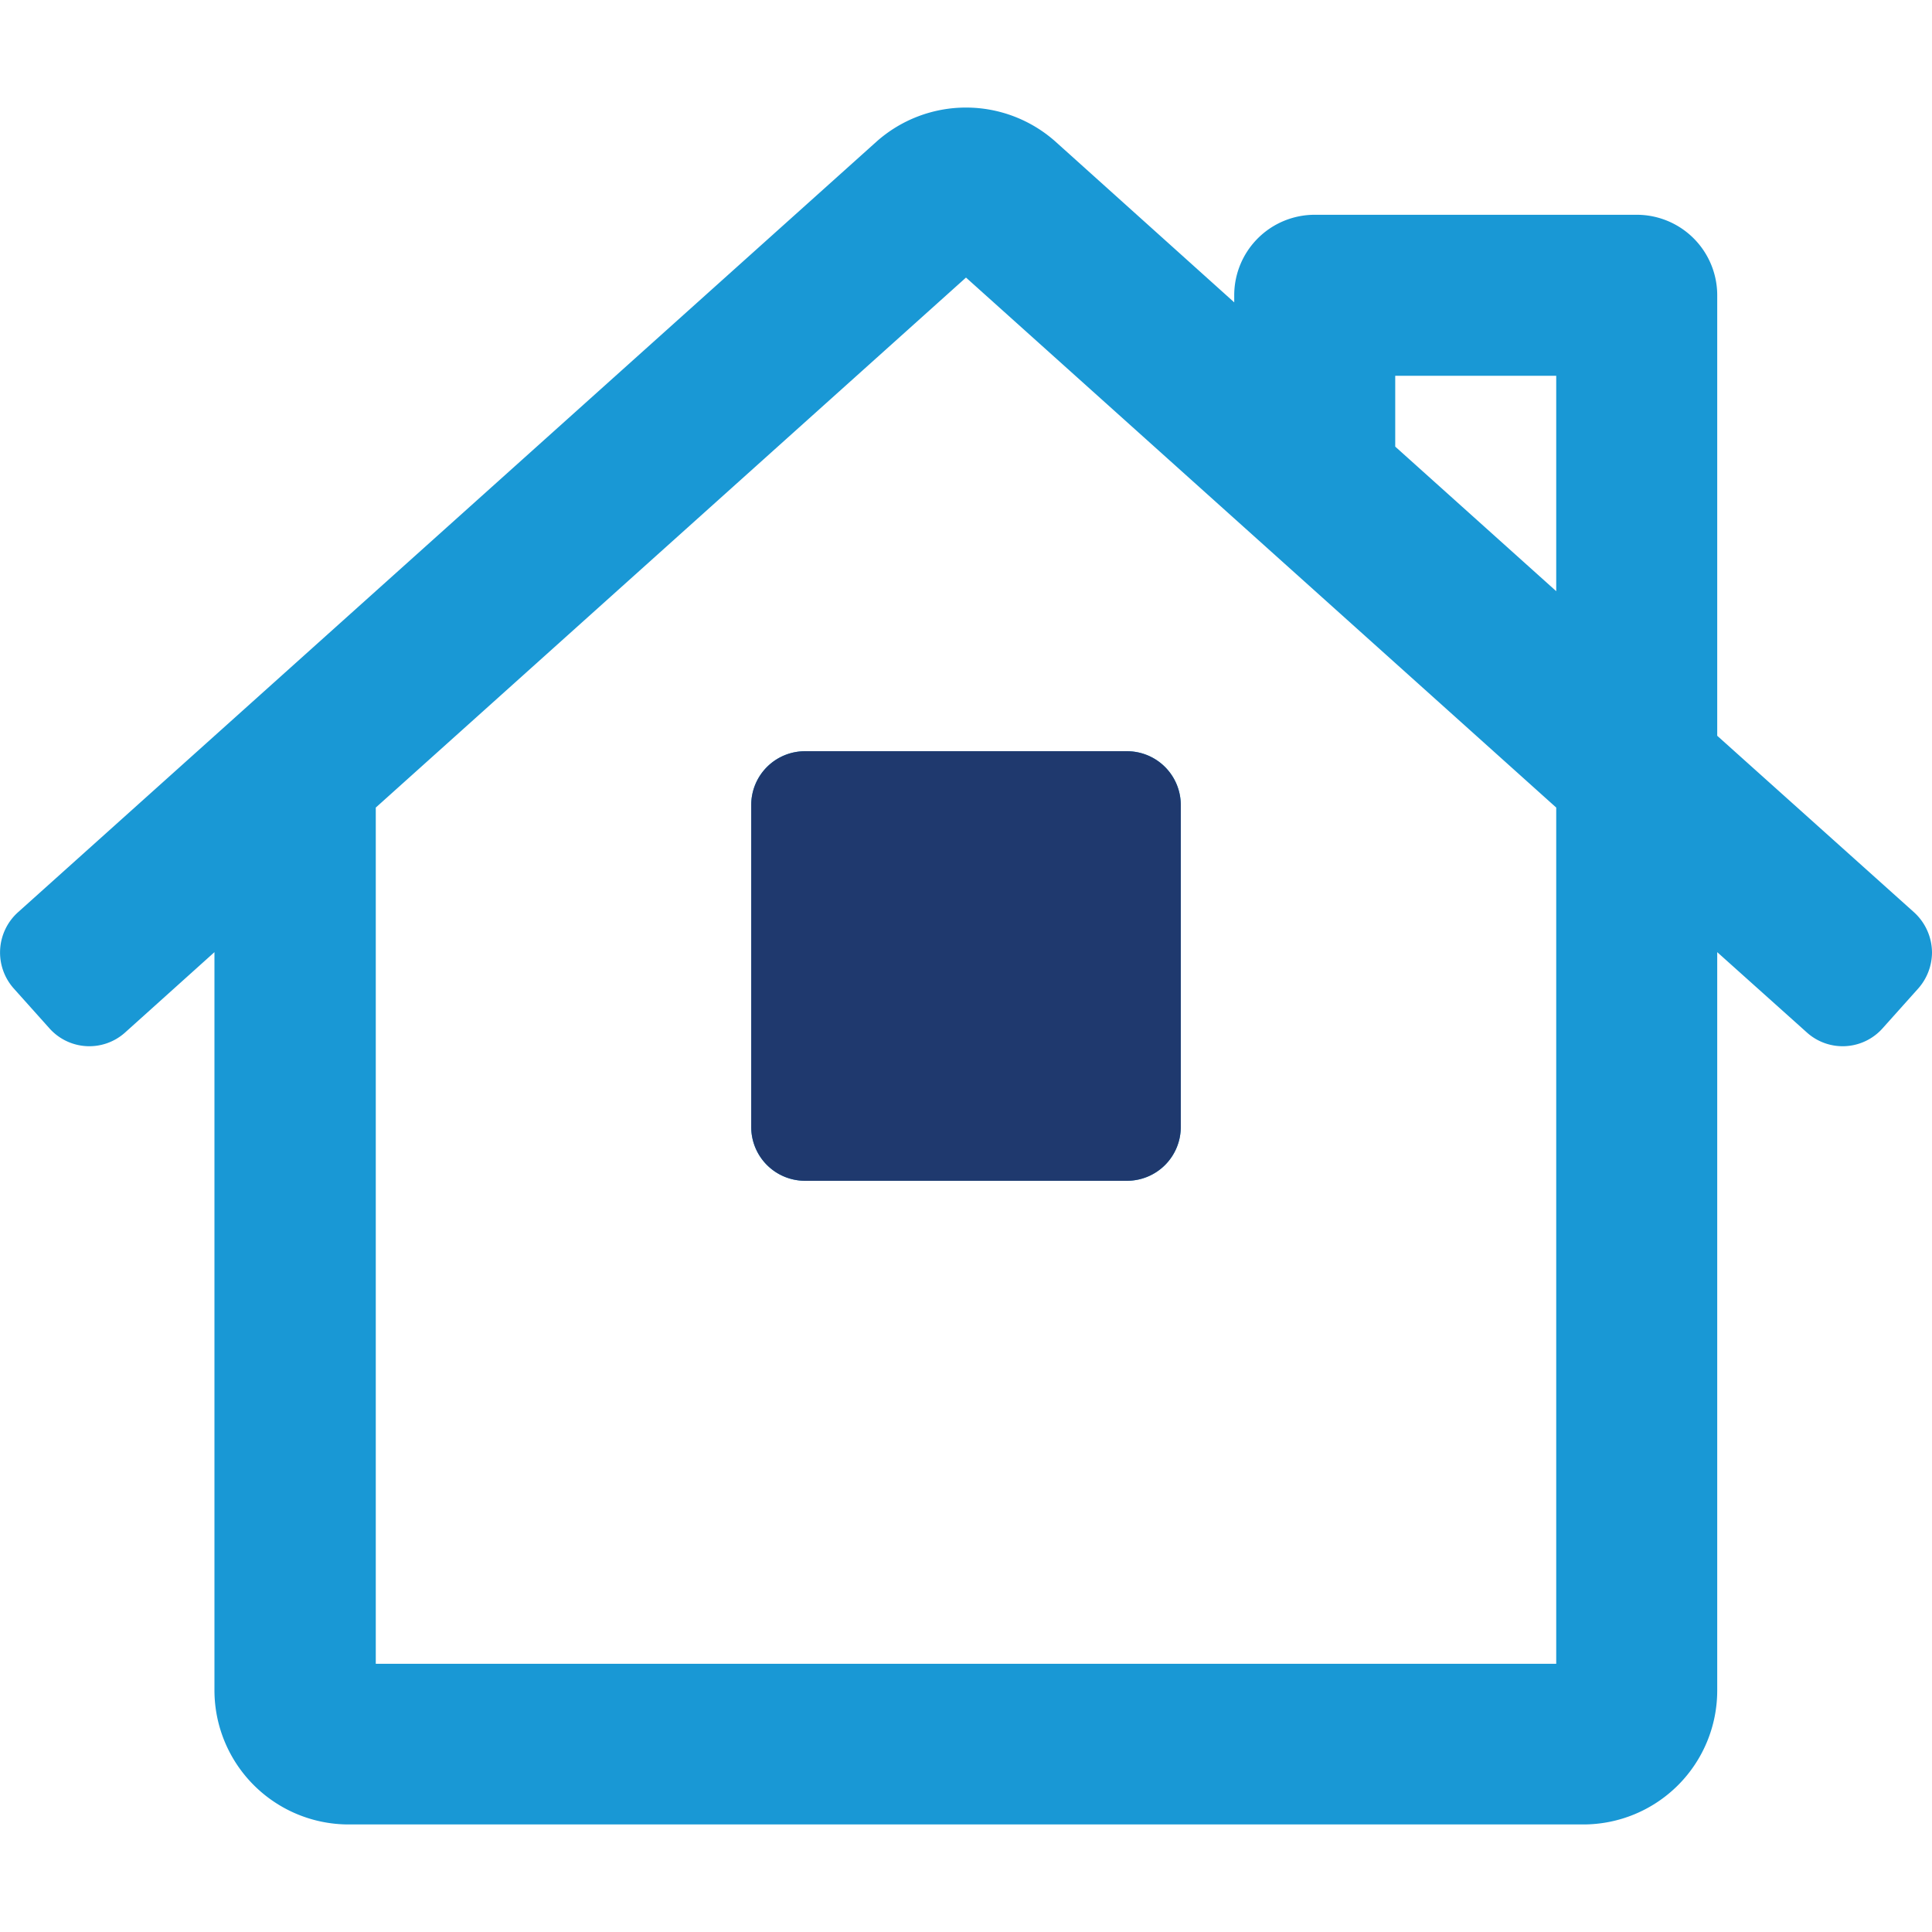
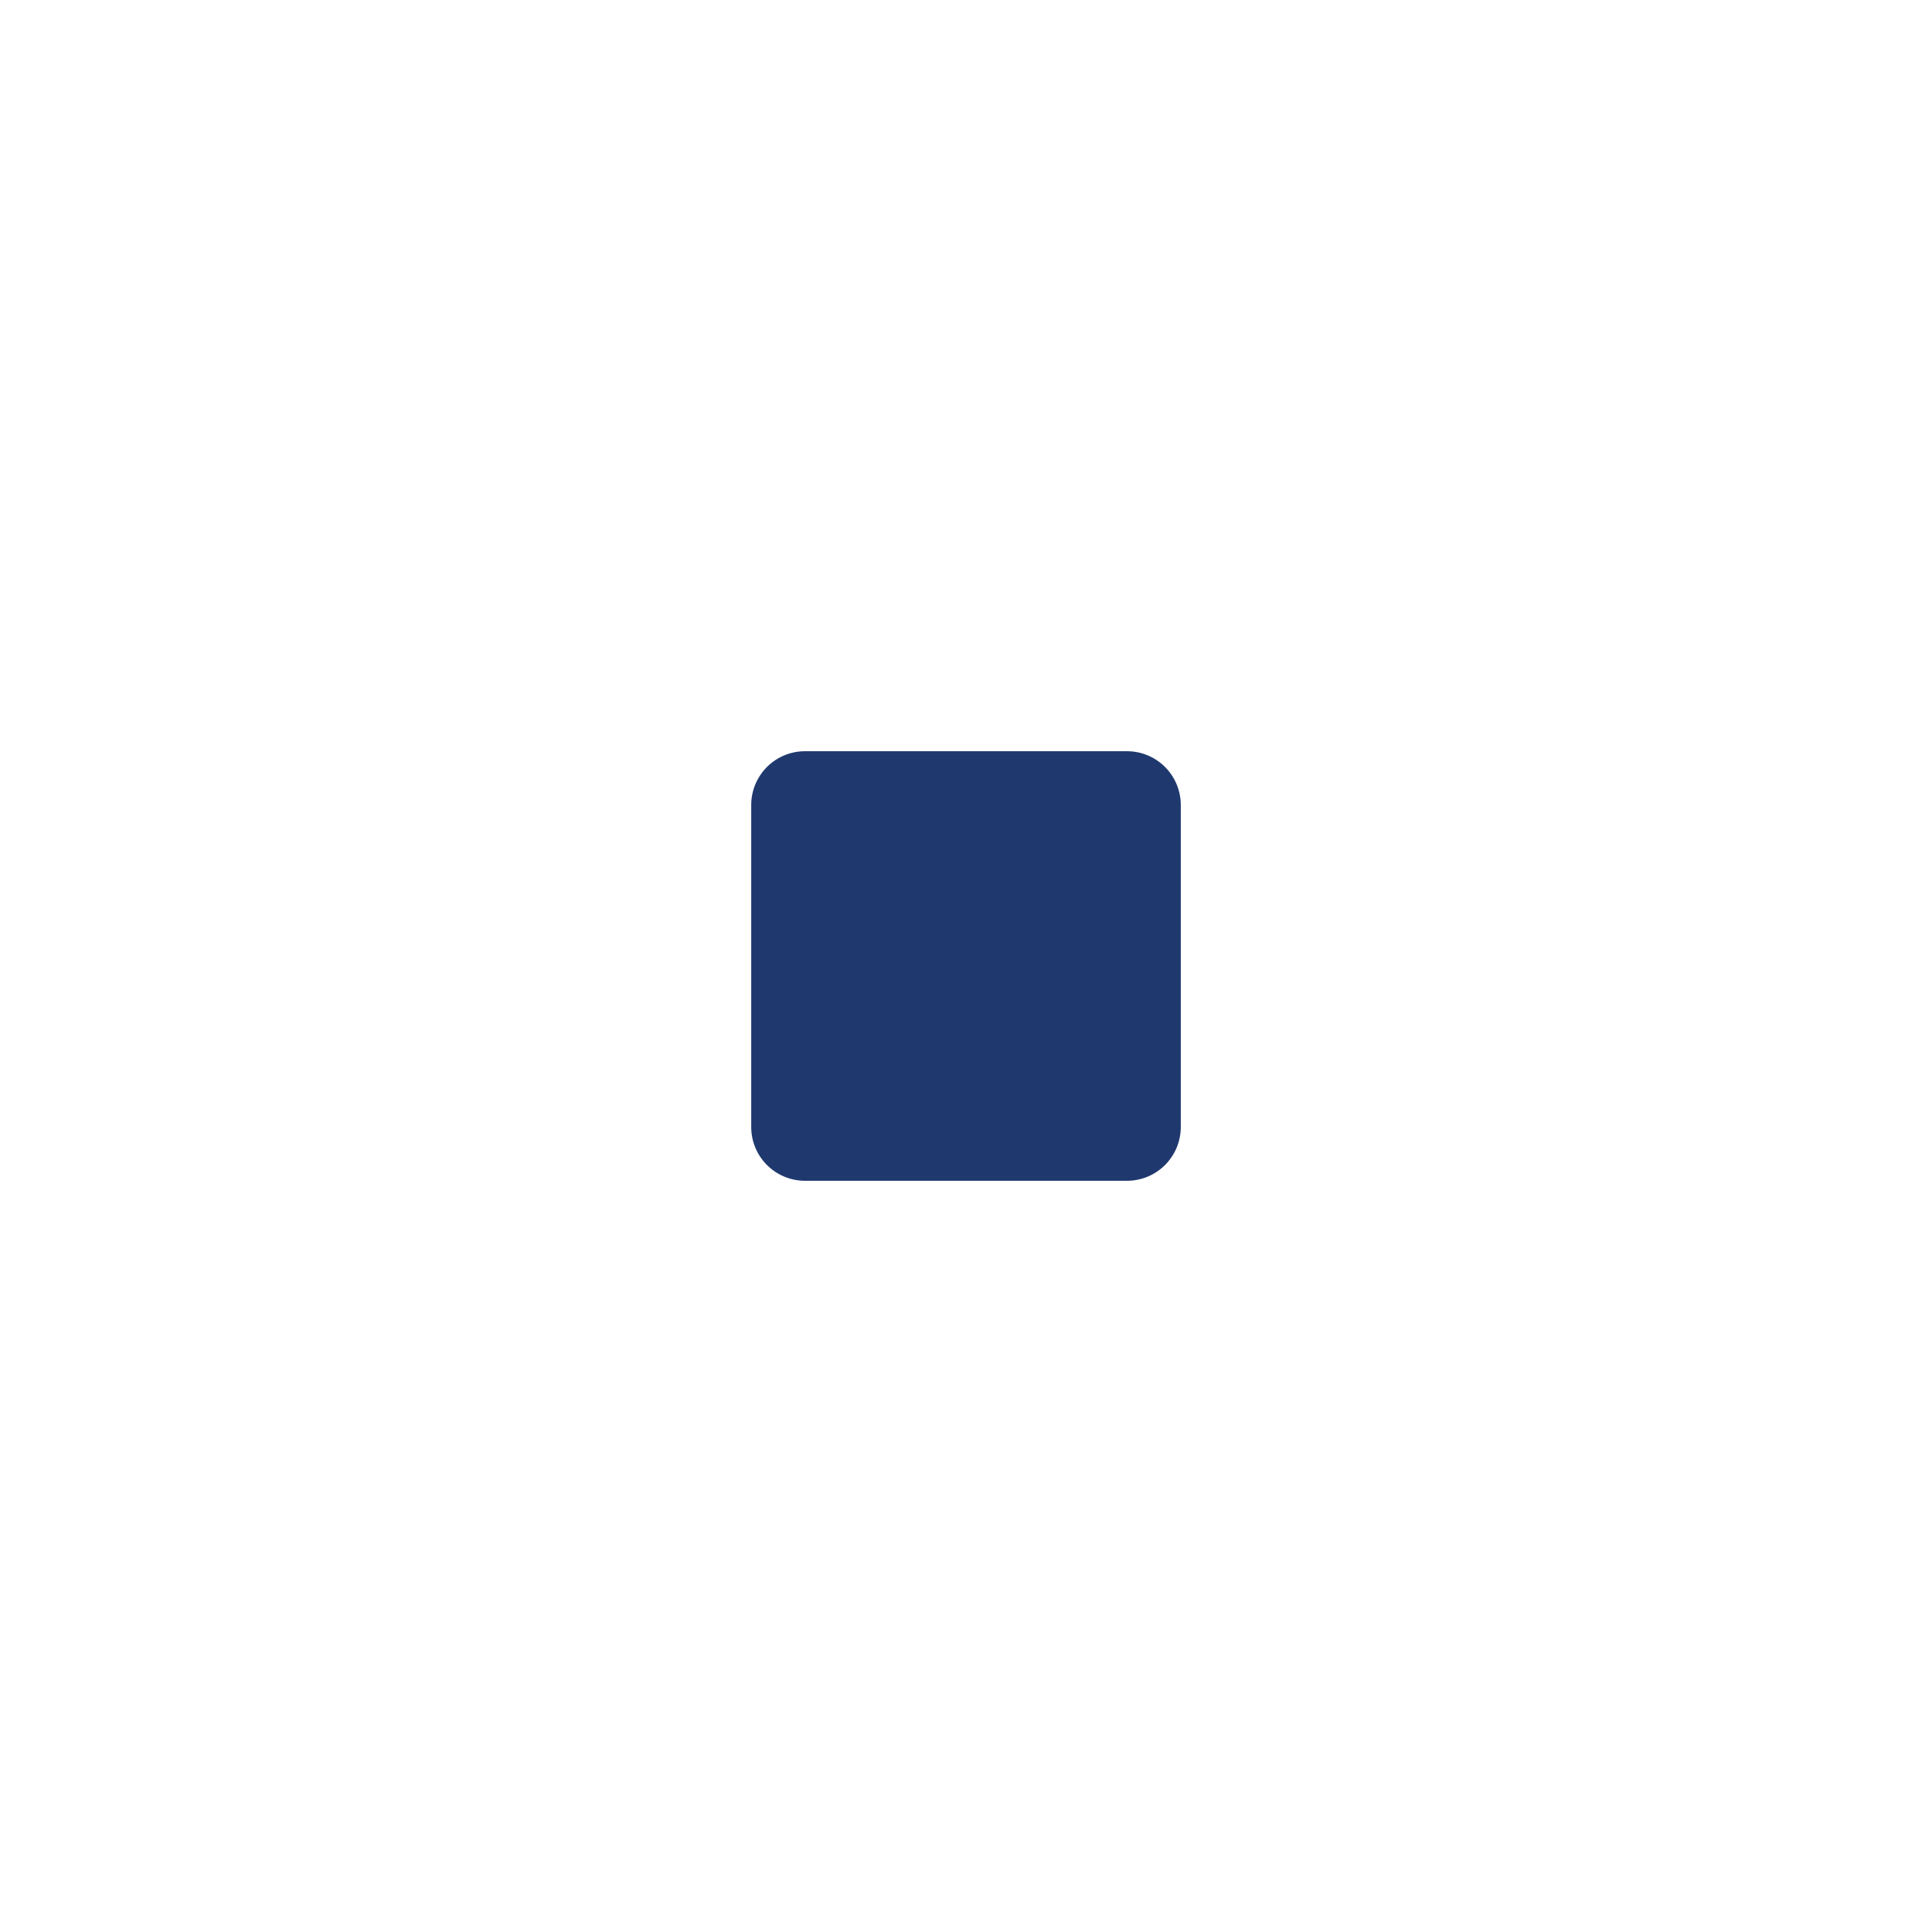
<svg xmlns="http://www.w3.org/2000/svg" id="Layer_1" data-name="Layer 1" width="60" height="60" viewBox="0 0 60 60">
  <defs>
    <style>.cls-1{fill:#1998d5;}.cls-2{fill:#1f396e;}</style>
  </defs>
-   <path class="cls-1" d="M60,29.58a1.7,1.7,0,0,1-.42,1.11l-1.11,1.24a1.66,1.66,0,0,1-2.35.14l-2.79-2.5V52.5a4.16,4.16,0,0,1-4.16,4.16H10.83A4.17,4.17,0,0,1,6.66,52.5V29.57l-2.78,2.5a1.66,1.66,0,0,1-2.35-.14L.42,30.69a1.68,1.68,0,0,1,.14-2.36L27.23,4.39a4.18,4.18,0,0,1,5.54,0l5.56,5V9.17a2.5,2.5,0,0,1,2.5-2.5h10a2.5,2.5,0,0,1,2.5,2.5V22.85l6.11,5.48A1.7,1.7,0,0,1,60,29.58Zm-11.67-4.5L30,8.62,11.67,25.08V51.67H48.33ZM25,23.33H35A1.67,1.67,0,0,1,36.67,25V35A1.67,1.67,0,0,1,35,36.67H25A1.67,1.67,0,0,1,23.33,35V25A1.67,1.67,0,0,1,25,23.33ZM48.33,11.67h-5v2.2l5,4.49Z" />
  <path class="cls-2" d="M25,23.33H35A1.67,1.67,0,0,1,36.67,25V35A1.67,1.67,0,0,1,35,36.67H25A1.67,1.67,0,0,1,23.33,35V25A1.67,1.67,0,0,1,25,23.33Z" />
</svg>